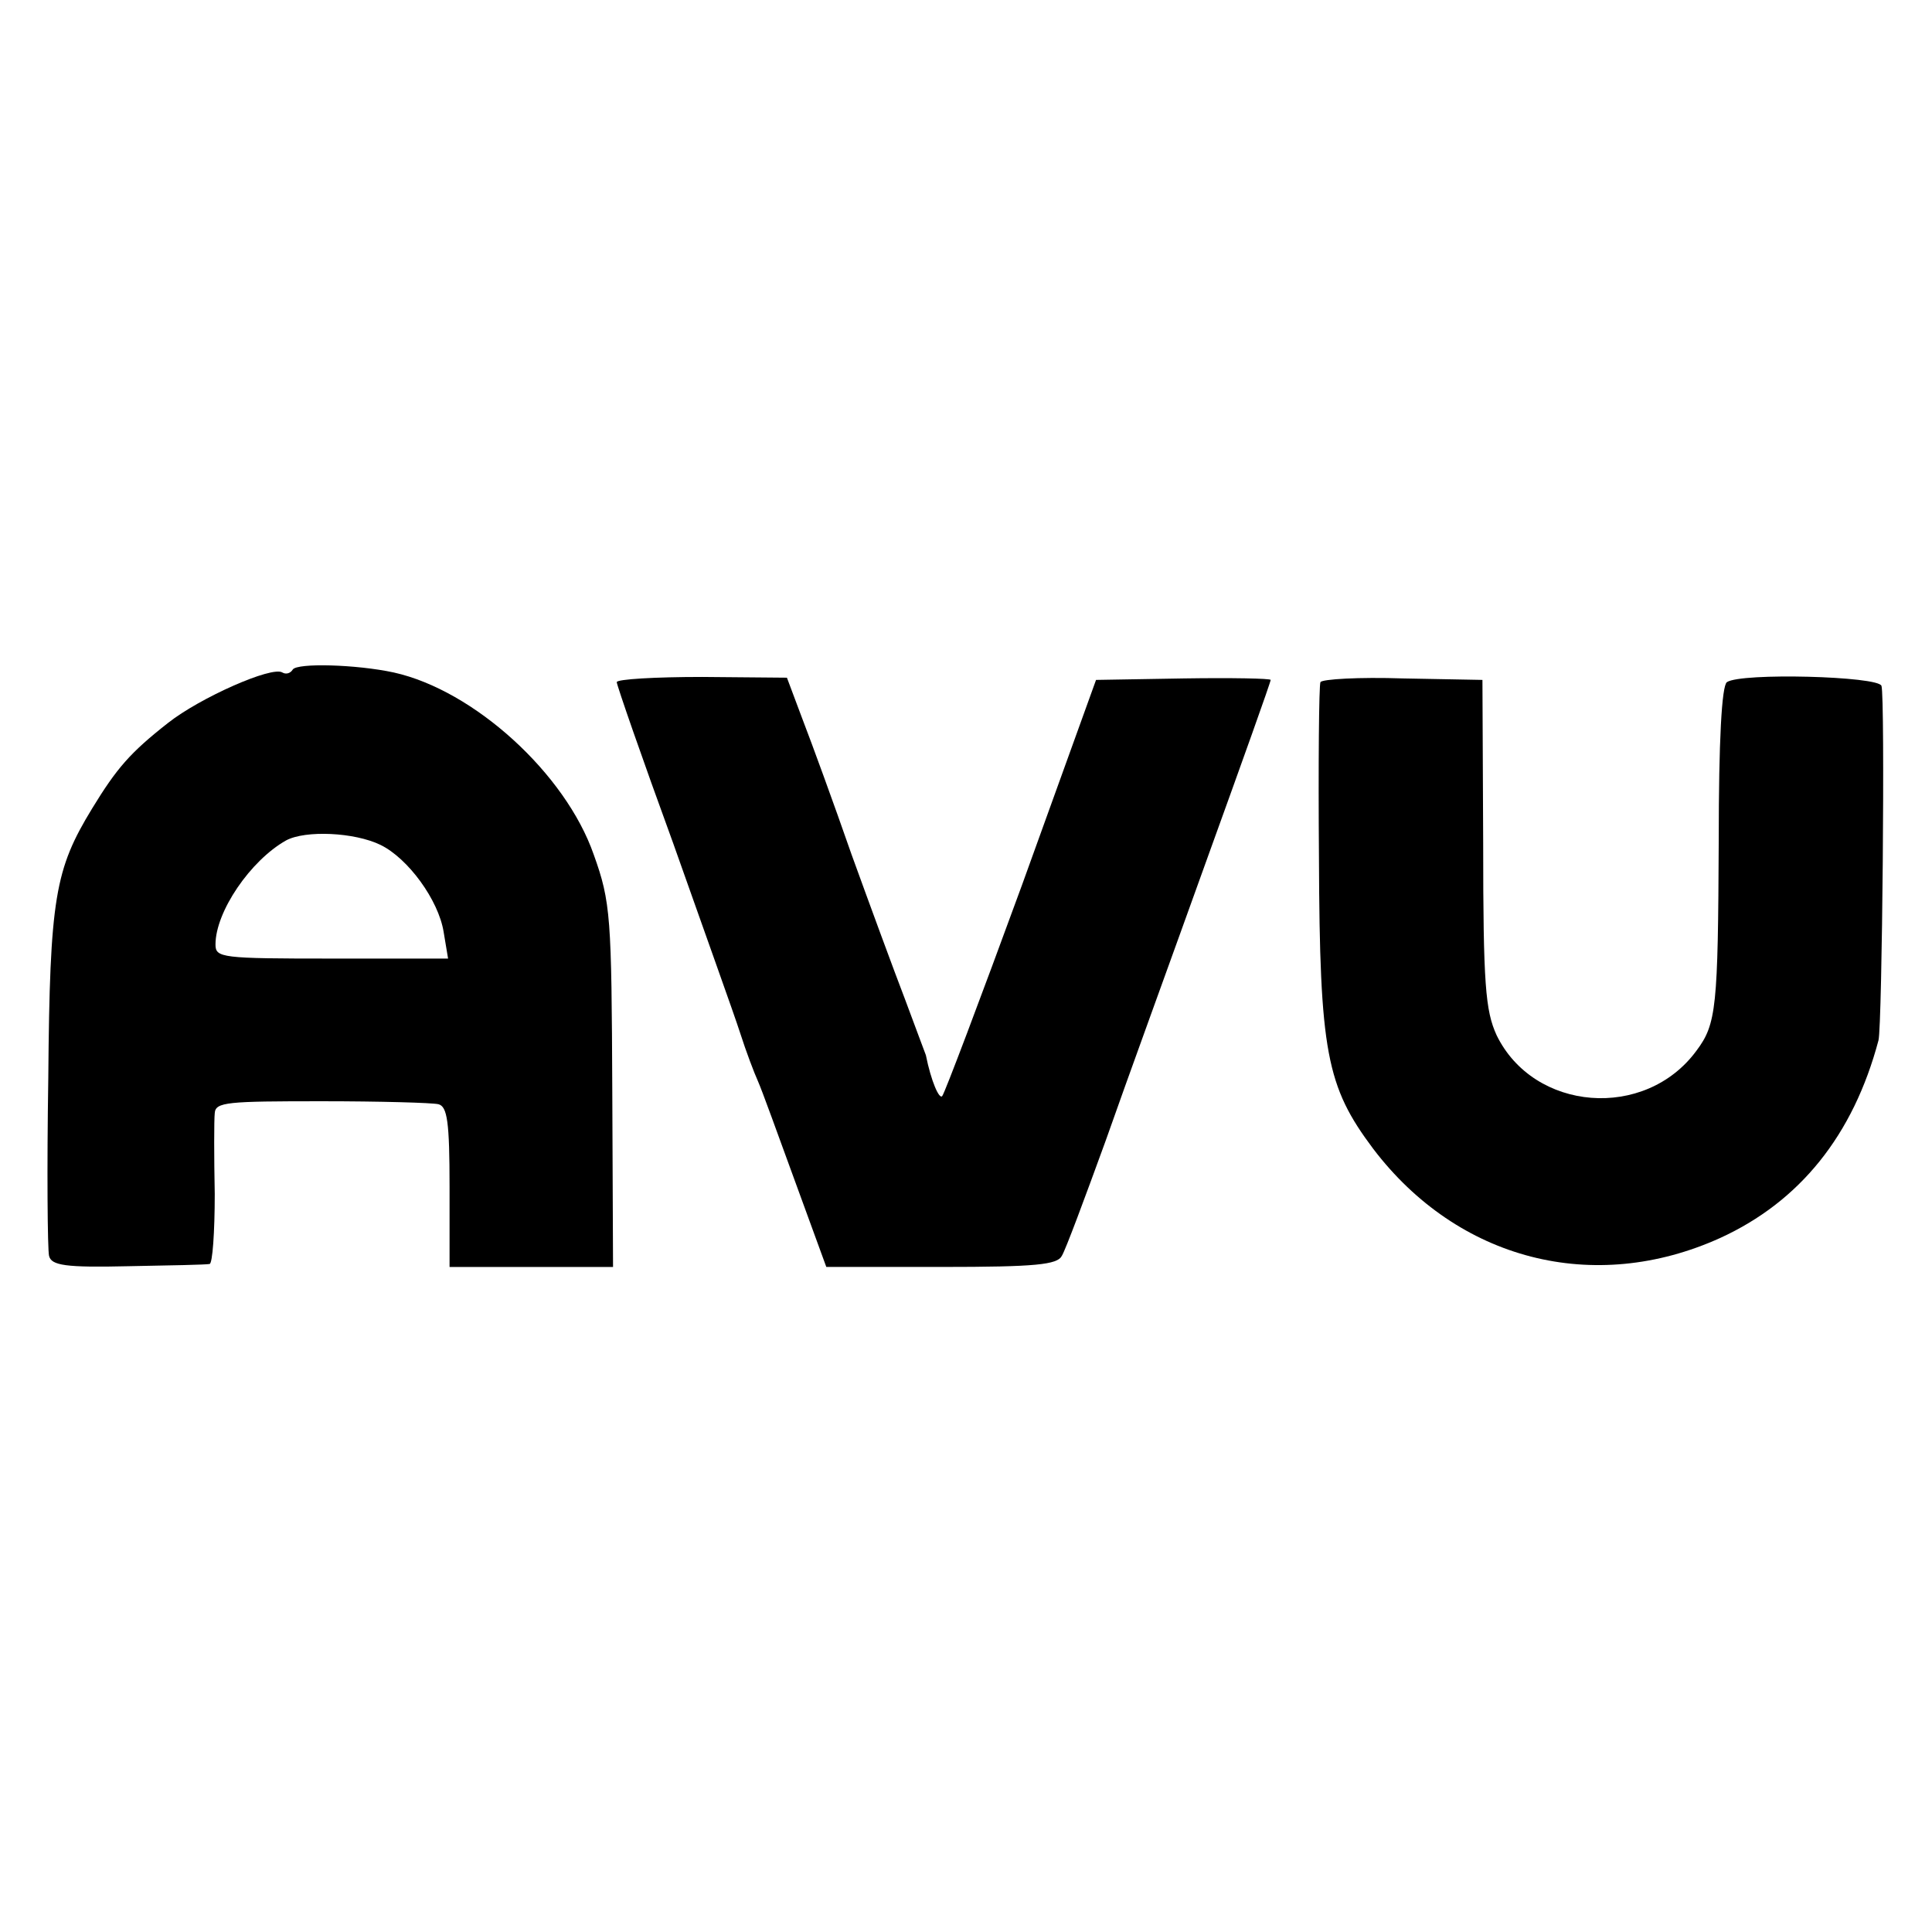
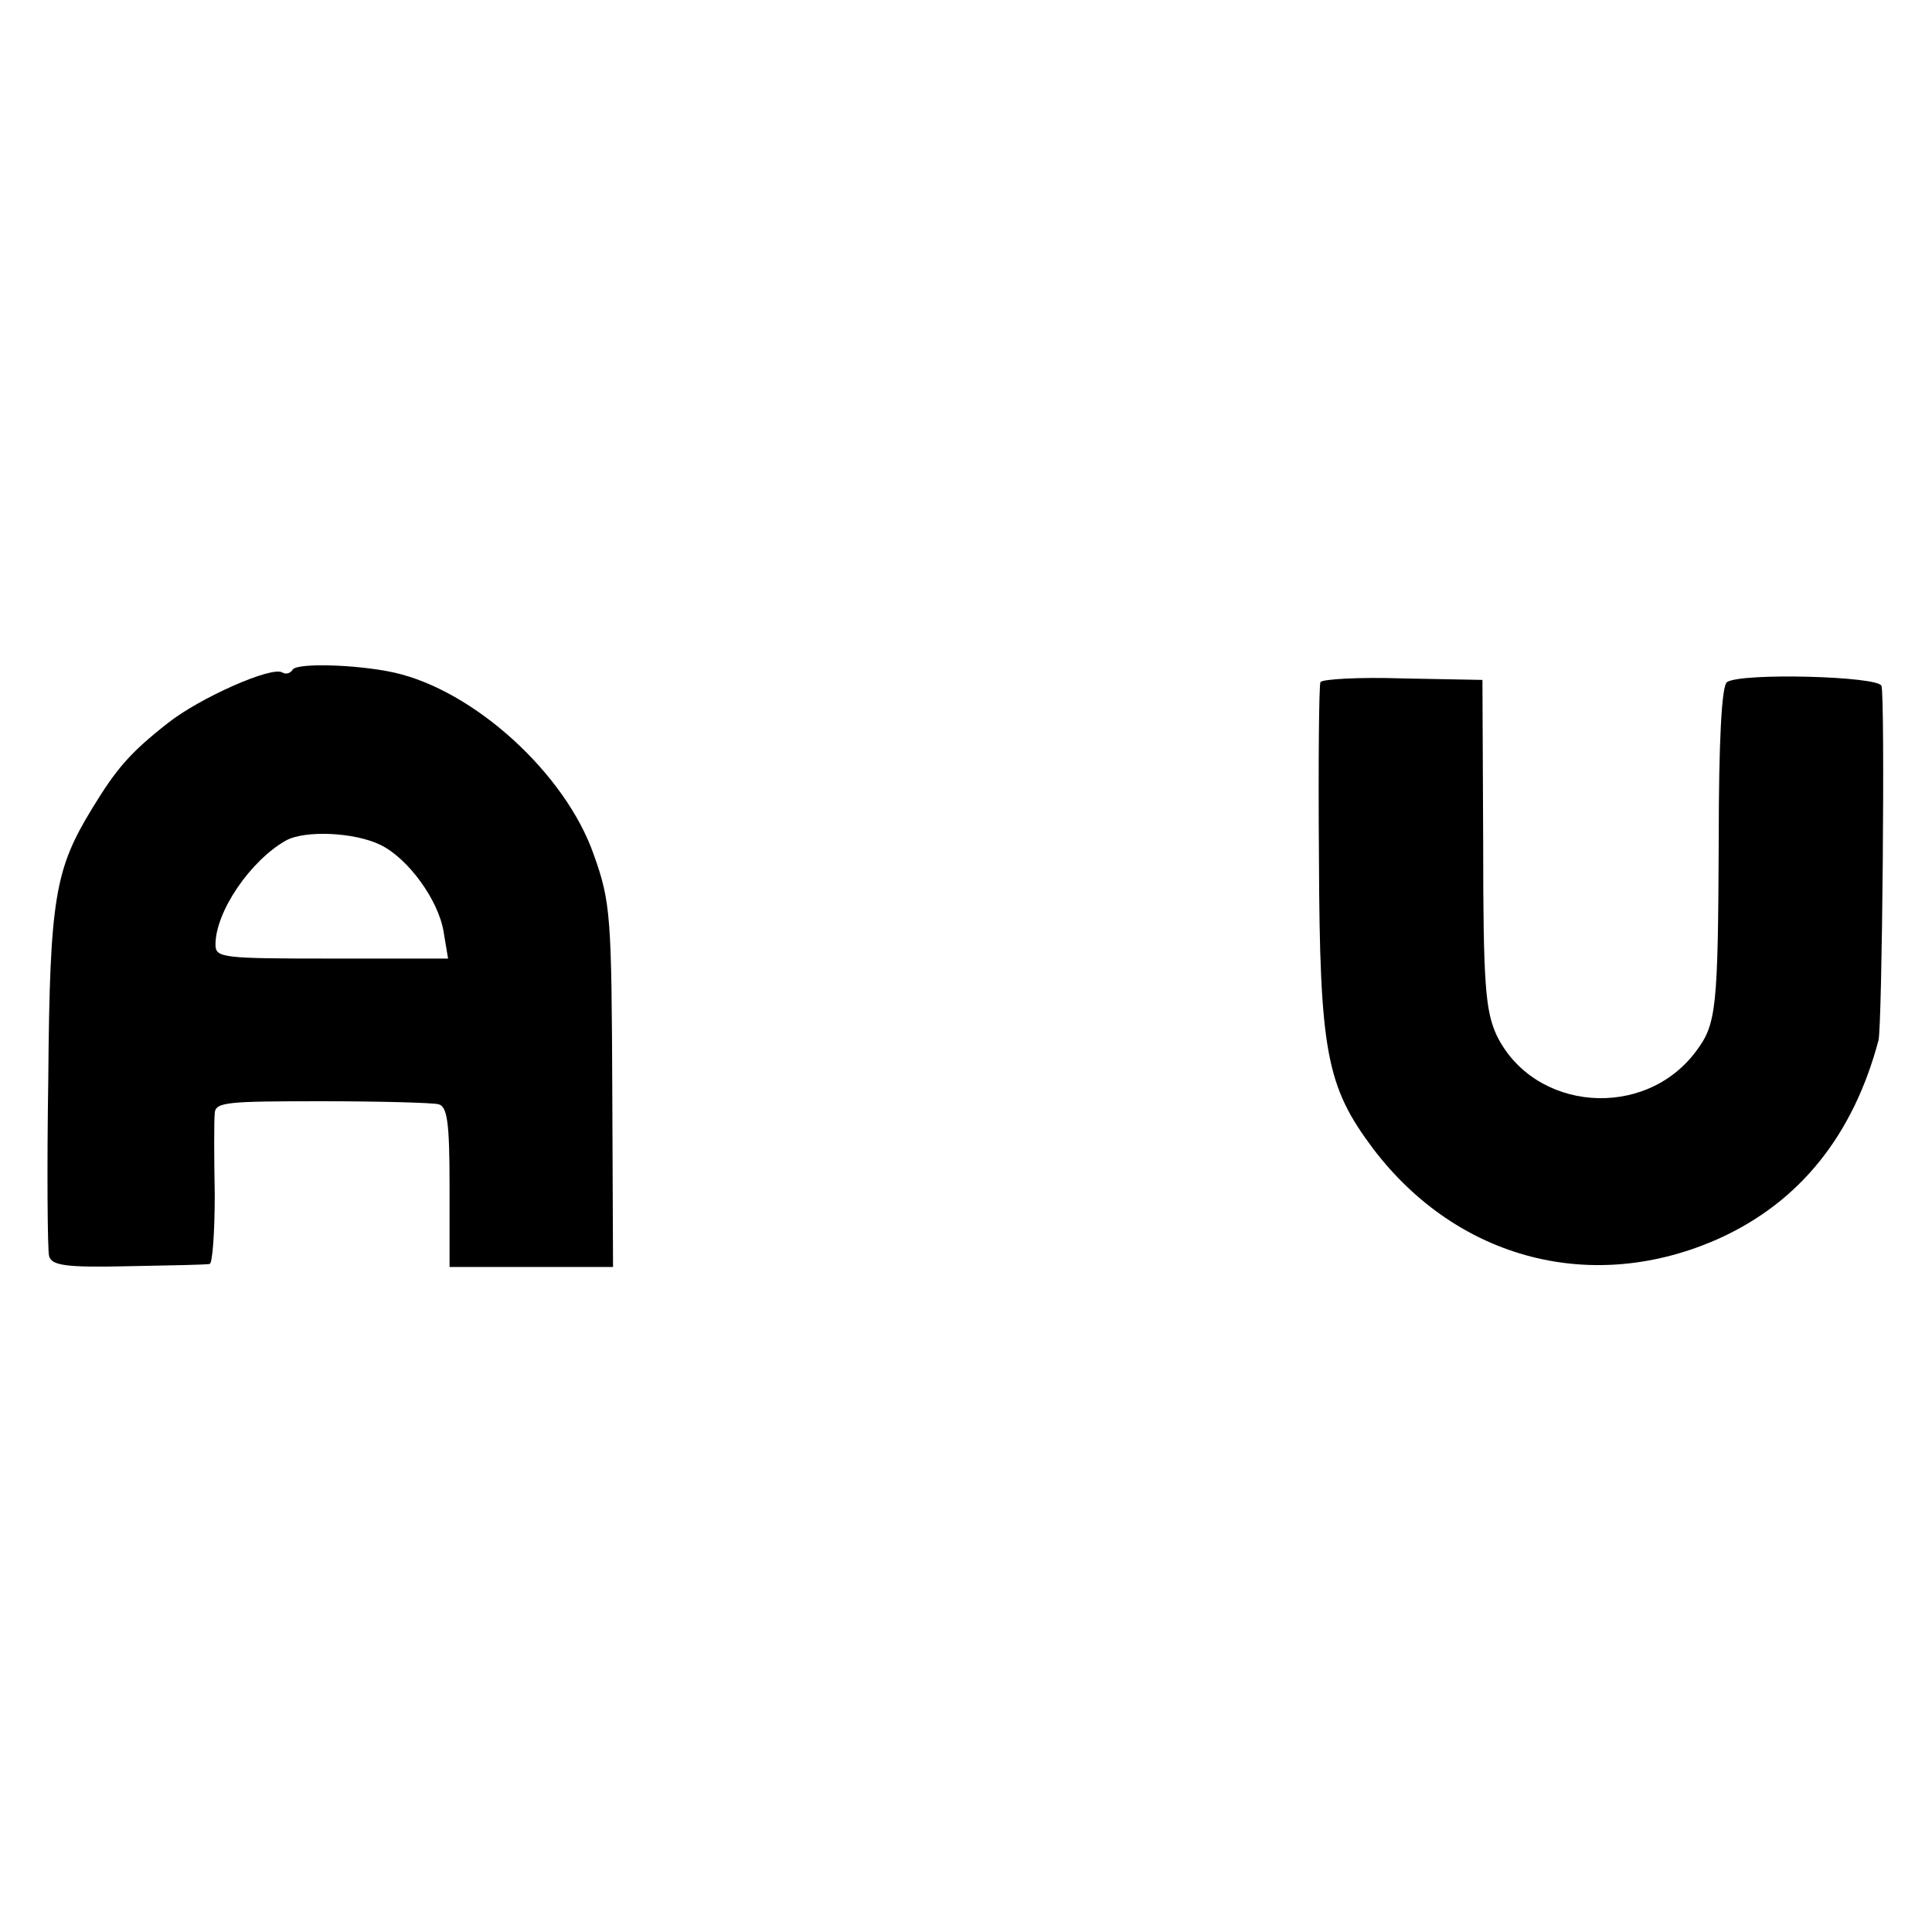
<svg xmlns="http://www.w3.org/2000/svg" version="1.0" width="260pt" height="260pt" viewBox="0 0 260 260" preserveAspectRatio="xMidYMid meet">
  <g transform="translate(0,260) scale(0.1,-0.1)" fill="#000000" stroke="none">
    <path d="M394 1699 c-3 -5 -9 -7 -14 -4 -14 9 -111 -34 -154 -68 -51 -40 -69 -61 -102 -115 -50 -82 -57 -120 -59 -362 -2 -124 -1 -232 1 -240 3 -13 22 -16 107 -14 56 1 105 2 109 3 4 0 7 43 7 94 -1 50 -1 100 0 109 1 15 17 16 144 16 78 0 149 -2 157 -4 12 -3 15 -24 15 -111 l0 -108 110 0 110 0 -1 235 c-1 236 -2 256 -25 320 -38 109 -161 221 -269 245 -51 11 -130 13 -136 4z m118 -236 c37 -18 78 -74 85 -117 l6 -36 -157 0 c-148 0 -156 1 -156 19 0 44 47 113 95 140 26 14 92 11 127 -6z" />
-     <path d="M830 1682 c0 -4 34 -102 76 -217 41 -116 82 -230 90 -255 8 -25 19 -54 24 -65 5 -11 27 -72 50 -135 l42 -115 155 0 c127 0 156 3 162 15 5 8 31 78 59 155 27 77 89 247 136 378 47 130 86 239 86 242 0 2 -53 3 -117 2 l-118 -2 -100 -277 c-56 -153 -104 -280 -107 -283 -4 -5 -15 20 -22 55 -1 3 -14 37 -28 75 -15 39 -47 126 -72 195 -24 69 -54 151 -66 182 l-21 56 -114 1 c-63 0 -115 -3 -115 -7z" />
    <path d="M1777 1682 c-2 -4 -3 -110 -2 -237 1 -261 10 -307 73 -391 114 -150 297 -197 467 -120 107 49 179 138 213 266 5 20 9 462 4 477 -4 13 -189 18 -208 5 -7 -5 -11 -79 -11 -212 -1 -226 -3 -248 -30 -284 -69 -94 -219 -82 -269 21 -15 33 -18 68 -18 258 l-1 220 -107 2 c-59 2 -109 -1 -111 -5z" />
  </g>
</svg>